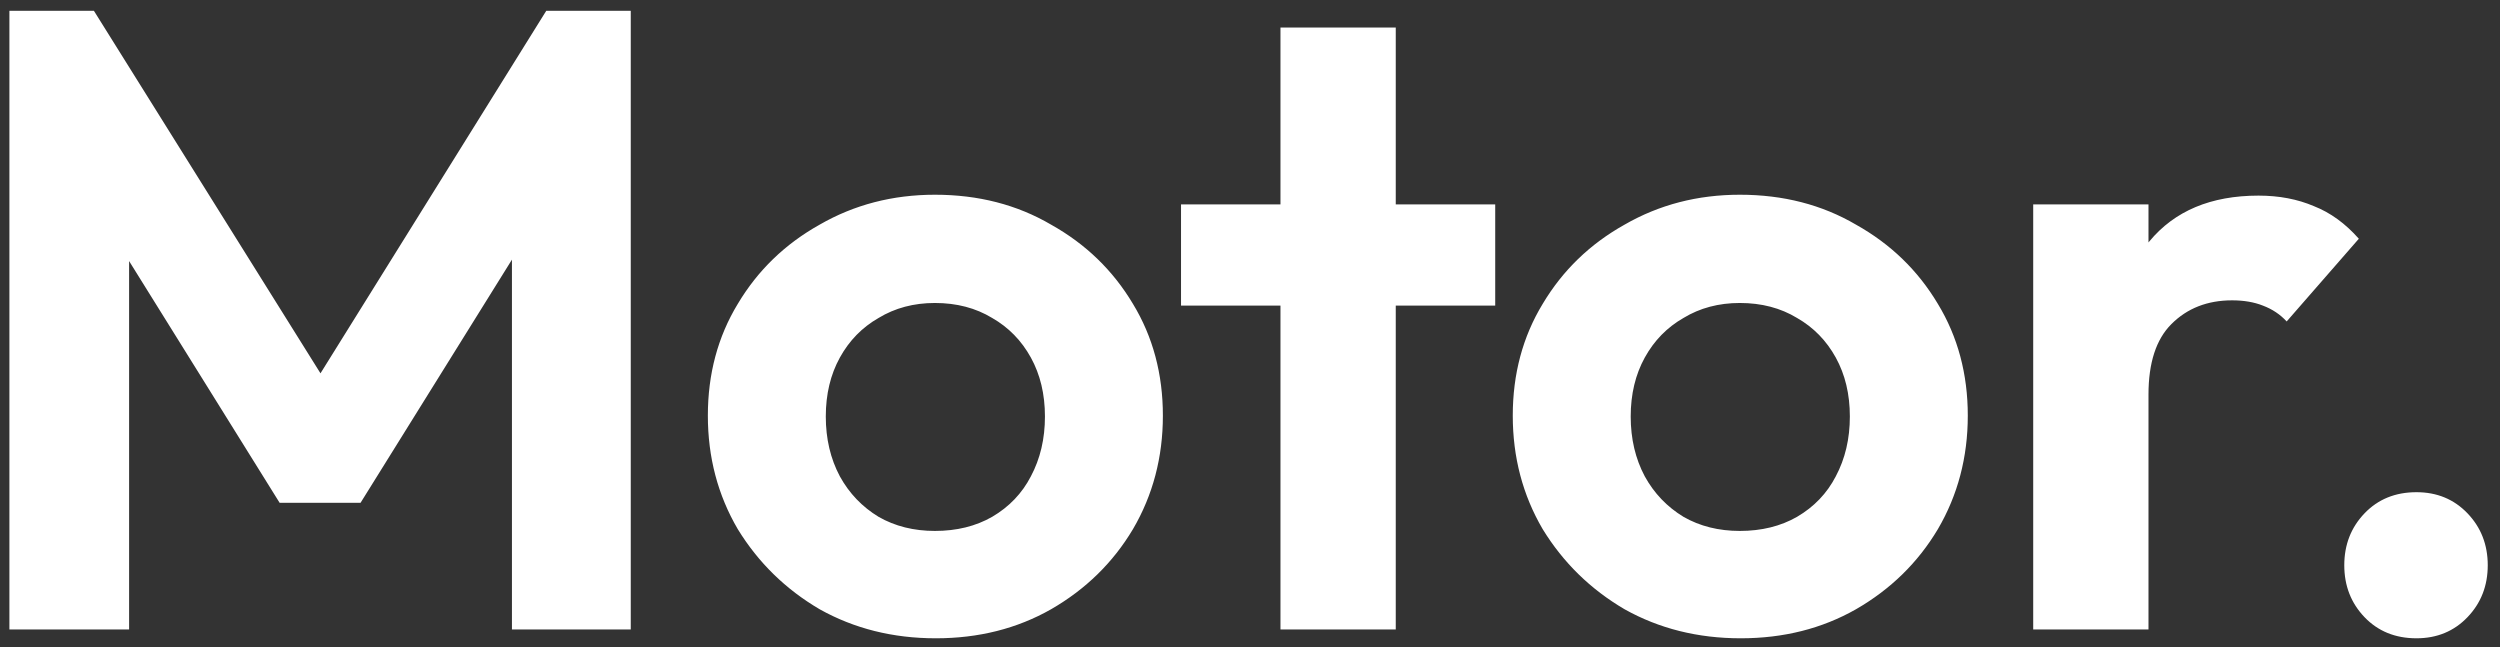
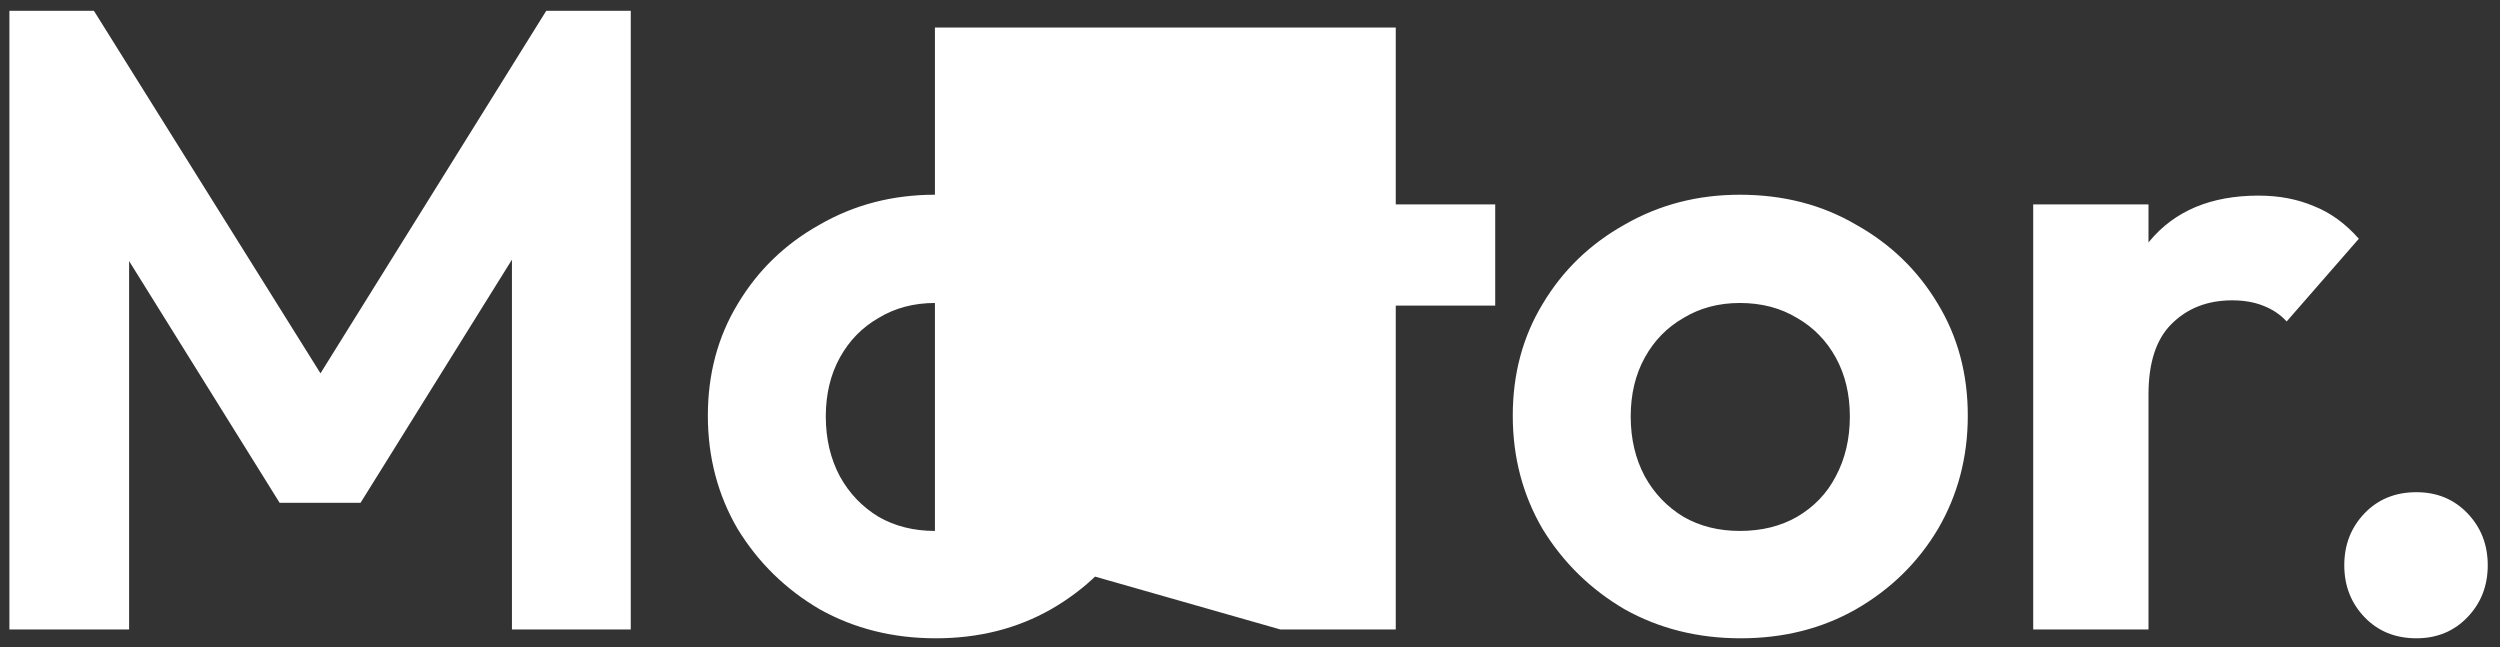
<svg xmlns="http://www.w3.org/2000/svg" width="139" height="36" viewBox="0 0 139 36" fill="none">
  <rect x="0" y="0" width="139" height="36" fill="#333333" stroke="none" />
-   <path d="M0.523 35L0.523 0.6H5.221L19.167 22.913H16.476L30.372 0.6L35.07 0.6L35.07 35H28.464L28.464 12.001L29.736 12.393L20.048 27.954L15.546 27.954L5.857 12.393L7.178 12.001L7.178 35H0.523ZM52.031 35.489C49.649 35.489 47.496 34.951 45.572 33.874C43.68 32.765 42.163 31.281 41.021 29.422C39.912 27.529 39.357 25.425 39.357 23.109C39.357 20.793 39.912 18.721 41.021 16.895C42.13 15.035 43.647 13.567 45.572 12.491C47.496 11.382 49.633 10.827 51.982 10.827C54.396 10.827 56.549 11.382 58.441 12.491C60.366 13.567 61.883 15.035 62.992 16.895C64.101 18.721 64.656 20.793 64.656 23.109C64.656 25.425 64.101 27.529 62.992 29.422C61.883 31.281 60.366 32.765 58.441 33.874C56.549 34.951 54.412 35.489 52.031 35.489ZM51.982 29.52C53.189 29.52 54.249 29.259 55.163 28.736C56.109 28.182 56.826 27.432 57.316 26.486C57.838 25.507 58.099 24.398 58.099 23.158C58.099 21.919 57.838 20.826 57.316 19.88C56.794 18.934 56.076 18.2 55.163 17.678C54.249 17.123 53.189 16.846 51.982 16.846C50.807 16.846 49.764 17.123 48.85 17.678C47.937 18.2 47.219 18.934 46.697 19.88C46.175 20.826 45.914 21.919 45.914 23.158C45.914 24.398 46.175 25.507 46.697 26.486C47.219 27.432 47.937 28.182 48.85 28.736C49.764 29.259 50.807 29.52 51.982 29.52ZM71.194 35V1.53L77.604 1.53V35H71.194ZM65.665 16.992V11.365L83.134 11.365V16.992L65.665 16.992ZM96.784 35.489C94.402 35.489 92.249 34.951 90.325 33.874C88.433 32.765 86.916 31.281 85.774 29.422C84.665 27.529 84.11 25.425 84.11 23.109C84.11 20.793 84.665 18.721 85.774 16.895C86.883 15.035 88.4 13.567 90.325 12.491C92.249 11.382 94.386 10.827 96.735 10.827C99.149 10.827 101.302 11.382 103.194 12.491C105.119 13.567 106.636 15.035 107.745 16.895C108.854 18.721 109.409 20.793 109.409 23.109C109.409 25.425 108.854 27.529 107.745 29.422C106.636 31.281 105.119 32.765 103.194 33.874C101.302 34.951 99.165 35.489 96.784 35.489ZM96.735 29.52C97.942 29.52 99.002 29.259 99.915 28.736C100.862 28.182 101.579 27.432 102.069 26.486C102.591 25.507 102.852 24.398 102.852 23.158C102.852 21.919 102.591 20.826 102.069 19.88C101.547 18.934 100.829 18.2 99.915 17.678C99.002 17.123 97.942 16.846 96.735 16.846C95.561 16.846 94.516 17.123 93.603 17.678C92.69 18.2 91.972 18.934 91.45 19.88C90.928 20.826 90.667 21.919 90.667 23.158C90.667 24.398 90.928 25.507 91.45 26.486C91.972 27.432 92.69 28.182 93.603 28.736C94.516 29.259 95.561 29.52 96.735 29.52ZM113.046 35V11.365L119.456 11.365V35H113.046ZM119.456 21.935L116.961 20.271C117.254 17.368 118.103 15.084 119.505 13.42C120.908 11.724 122.931 10.876 125.573 10.876C126.715 10.876 127.742 11.072 128.656 11.463C129.569 11.822 130.401 12.425 131.151 13.274L127.139 17.873C126.78 17.482 126.34 17.188 125.818 16.992C125.328 16.797 124.757 16.699 124.105 16.699C122.735 16.699 121.609 17.139 120.729 18.02C119.88 18.868 119.456 20.173 119.456 21.935ZM134.355 35.489C133.181 35.489 132.218 35.098 131.468 34.315C130.718 33.532 130.342 32.57 130.342 31.428C130.342 30.286 130.718 29.324 131.468 28.541C132.218 27.758 133.181 27.366 134.355 27.366C135.497 27.366 136.443 27.758 137.193 28.541C137.943 29.324 138.319 30.286 138.319 31.428C138.319 32.57 137.943 33.532 137.193 34.315C136.443 35.098 135.497 35.489 134.355 35.489Z" fill="white" />
+   <path d="M0.523 35L0.523 0.6H5.221L19.167 22.913H16.476L30.372 0.6L35.07 0.6L35.07 35H28.464L28.464 12.001L29.736 12.393L20.048 27.954L15.546 27.954L5.857 12.393L7.178 12.001L7.178 35H0.523ZM52.031 35.489C49.649 35.489 47.496 34.951 45.572 33.874C43.68 32.765 42.163 31.281 41.021 29.422C39.912 27.529 39.357 25.425 39.357 23.109C39.357 20.793 39.912 18.721 41.021 16.895C42.13 15.035 43.647 13.567 45.572 12.491C47.496 11.382 49.633 10.827 51.982 10.827C54.396 10.827 56.549 11.382 58.441 12.491C60.366 13.567 61.883 15.035 62.992 16.895C64.101 18.721 64.656 20.793 64.656 23.109C64.656 25.425 64.101 27.529 62.992 29.422C61.883 31.281 60.366 32.765 58.441 33.874C56.549 34.951 54.412 35.489 52.031 35.489ZM51.982 29.52C53.189 29.52 54.249 29.259 55.163 28.736C56.109 28.182 56.826 27.432 57.316 26.486C57.838 25.507 58.099 24.398 58.099 23.158C58.099 21.919 57.838 20.826 57.316 19.88C56.794 18.934 56.076 18.2 55.163 17.678C54.249 17.123 53.189 16.846 51.982 16.846C50.807 16.846 49.764 17.123 48.85 17.678C47.937 18.2 47.219 18.934 46.697 19.88C46.175 20.826 45.914 21.919 45.914 23.158C45.914 24.398 46.175 25.507 46.697 26.486C47.219 27.432 47.937 28.182 48.85 28.736C49.764 29.259 50.807 29.52 51.982 29.52ZV1.53L77.604 1.53V35H71.194ZM65.665 16.992V11.365L83.134 11.365V16.992L65.665 16.992ZM96.784 35.489C94.402 35.489 92.249 34.951 90.325 33.874C88.433 32.765 86.916 31.281 85.774 29.422C84.665 27.529 84.11 25.425 84.11 23.109C84.11 20.793 84.665 18.721 85.774 16.895C86.883 15.035 88.4 13.567 90.325 12.491C92.249 11.382 94.386 10.827 96.735 10.827C99.149 10.827 101.302 11.382 103.194 12.491C105.119 13.567 106.636 15.035 107.745 16.895C108.854 18.721 109.409 20.793 109.409 23.109C109.409 25.425 108.854 27.529 107.745 29.422C106.636 31.281 105.119 32.765 103.194 33.874C101.302 34.951 99.165 35.489 96.784 35.489ZM96.735 29.52C97.942 29.52 99.002 29.259 99.915 28.736C100.862 28.182 101.579 27.432 102.069 26.486C102.591 25.507 102.852 24.398 102.852 23.158C102.852 21.919 102.591 20.826 102.069 19.88C101.547 18.934 100.829 18.2 99.915 17.678C99.002 17.123 97.942 16.846 96.735 16.846C95.561 16.846 94.516 17.123 93.603 17.678C92.69 18.2 91.972 18.934 91.45 19.88C90.928 20.826 90.667 21.919 90.667 23.158C90.667 24.398 90.928 25.507 91.45 26.486C91.972 27.432 92.69 28.182 93.603 28.736C94.516 29.259 95.561 29.52 96.735 29.52ZM113.046 35V11.365L119.456 11.365V35H113.046ZM119.456 21.935L116.961 20.271C117.254 17.368 118.103 15.084 119.505 13.42C120.908 11.724 122.931 10.876 125.573 10.876C126.715 10.876 127.742 11.072 128.656 11.463C129.569 11.822 130.401 12.425 131.151 13.274L127.139 17.873C126.78 17.482 126.34 17.188 125.818 16.992C125.328 16.797 124.757 16.699 124.105 16.699C122.735 16.699 121.609 17.139 120.729 18.02C119.88 18.868 119.456 20.173 119.456 21.935ZM134.355 35.489C133.181 35.489 132.218 35.098 131.468 34.315C130.718 33.532 130.342 32.57 130.342 31.428C130.342 30.286 130.718 29.324 131.468 28.541C132.218 27.758 133.181 27.366 134.355 27.366C135.497 27.366 136.443 27.758 137.193 28.541C137.943 29.324 138.319 30.286 138.319 31.428C138.319 32.57 137.943 33.532 137.193 34.315C136.443 35.098 135.497 35.489 134.355 35.489Z" fill="white" />
</svg>